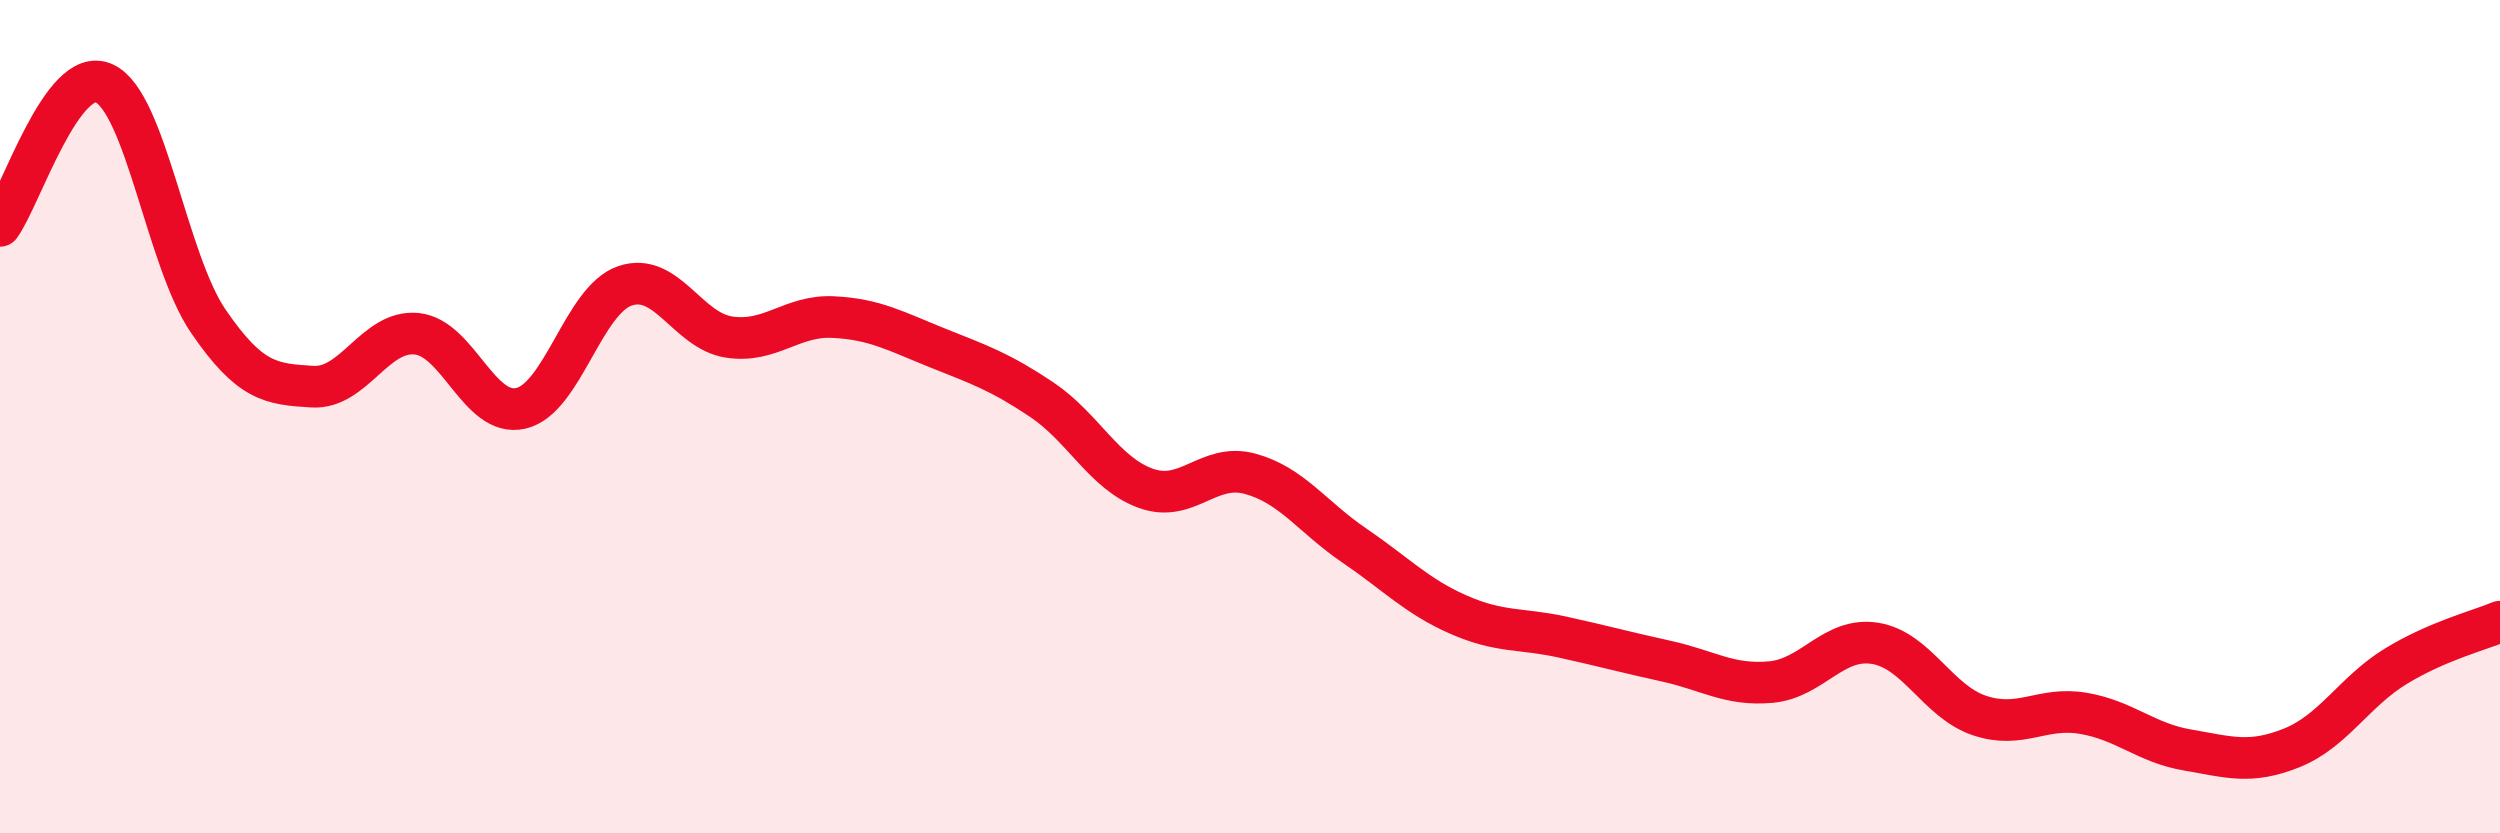
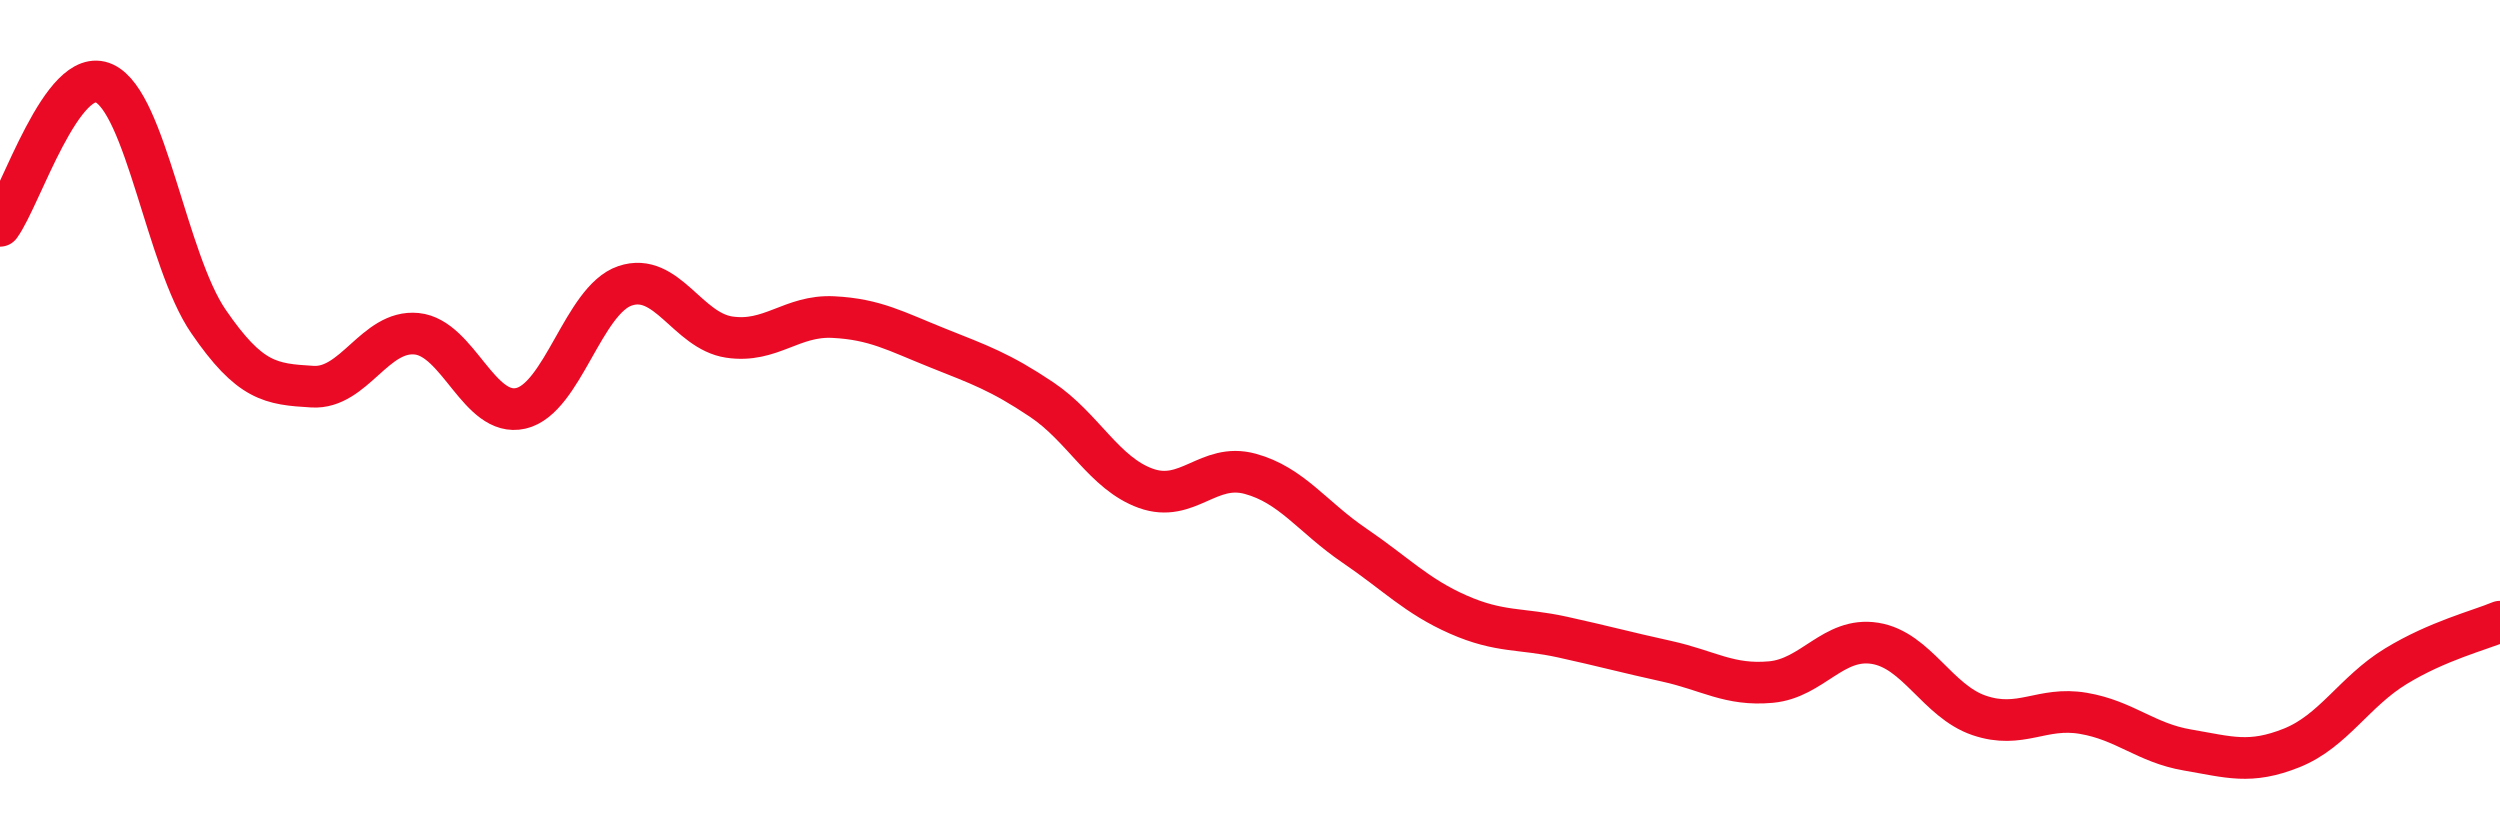
<svg xmlns="http://www.w3.org/2000/svg" width="60" height="20" viewBox="0 0 60 20">
-   <path d="M 0,5.42 C 0.5,4.74 1.5,1.54 2.5,2 C 3.5,2.46 4,6.25 5,7.71 C 6,9.17 6.5,9.22 7.5,9.28 C 8.5,9.34 9,7.91 10,8.01 C 11,8.11 11.5,10.03 12.5,9.8 C 13.5,9.57 14,7.2 15,6.86 C 16,6.52 16.5,7.94 17.5,8.09 C 18.5,8.24 19,7.56 20,7.61 C 21,7.66 21.5,7.95 22.5,8.35 C 23.5,8.75 24,8.92 25,9.59 C 26,10.26 26.5,11.36 27.5,11.72 C 28.5,12.08 29,11.1 30,11.37 C 31,11.64 31.5,12.41 32.5,13.09 C 33.5,13.77 34,14.31 35,14.75 C 36,15.19 36.5,15.07 37.5,15.29 C 38.5,15.51 39,15.65 40,15.87 C 41,16.09 41.5,16.46 42.5,16.37 C 43.5,16.28 44,15.28 45,15.44 C 46,15.6 46.5,16.83 47.5,17.17 C 48.5,17.51 49,16.95 50,17.12 C 51,17.29 51.5,17.83 52.5,18 C 53.5,18.17 54,18.35 55,17.95 C 56,17.55 56.5,16.6 57.5,15.99 C 58.5,15.38 59.5,15.13 60,14.92L60 20L0 20Z" fill="#EB0A25" opacity="0.1" stroke-linecap="round" stroke-linejoin="round" />
  <path d="M 0,5.42 C 0.5,4.74 1.5,1.54 2.5,2 C 3.5,2.46 4,6.25 5,7.71 C 6,9.17 6.5,9.22 7.5,9.28 C 8.5,9.34 9,7.91 10,8.01 C 11,8.11 11.5,10.03 12.5,9.8 C 13.5,9.57 14,7.2 15,6.86 C 16,6.52 16.5,7.94 17.5,8.09 C 18.5,8.24 19,7.56 20,7.61 C 21,7.66 21.5,7.95 22.5,8.35 C 23.5,8.75 24,8.92 25,9.59 C 26,10.26 26.5,11.36 27.5,11.72 C 28.5,12.08 29,11.1 30,11.37 C 31,11.64 31.5,12.41 32.5,13.09 C 33.5,13.77 34,14.31 35,14.75 C 36,15.19 36.5,15.07 37.5,15.29 C 38.5,15.51 39,15.65 40,15.87 C 41,16.09 41.5,16.46 42.5,16.37 C 43.5,16.28 44,15.28 45,15.44 C 46,15.6 46.5,16.83 47.5,17.17 C 48.5,17.51 49,16.95 50,17.12 C 51,17.29 51.5,17.83 52.5,18 C 53.5,18.17 54,18.35 55,17.95 C 56,17.55 56.5,16.6 57.5,15.99 C 58.5,15.38 59.5,15.13 60,14.92" stroke="#EB0A25" stroke-width="1" fill="none" stroke-linecap="round" stroke-linejoin="round" />
</svg>